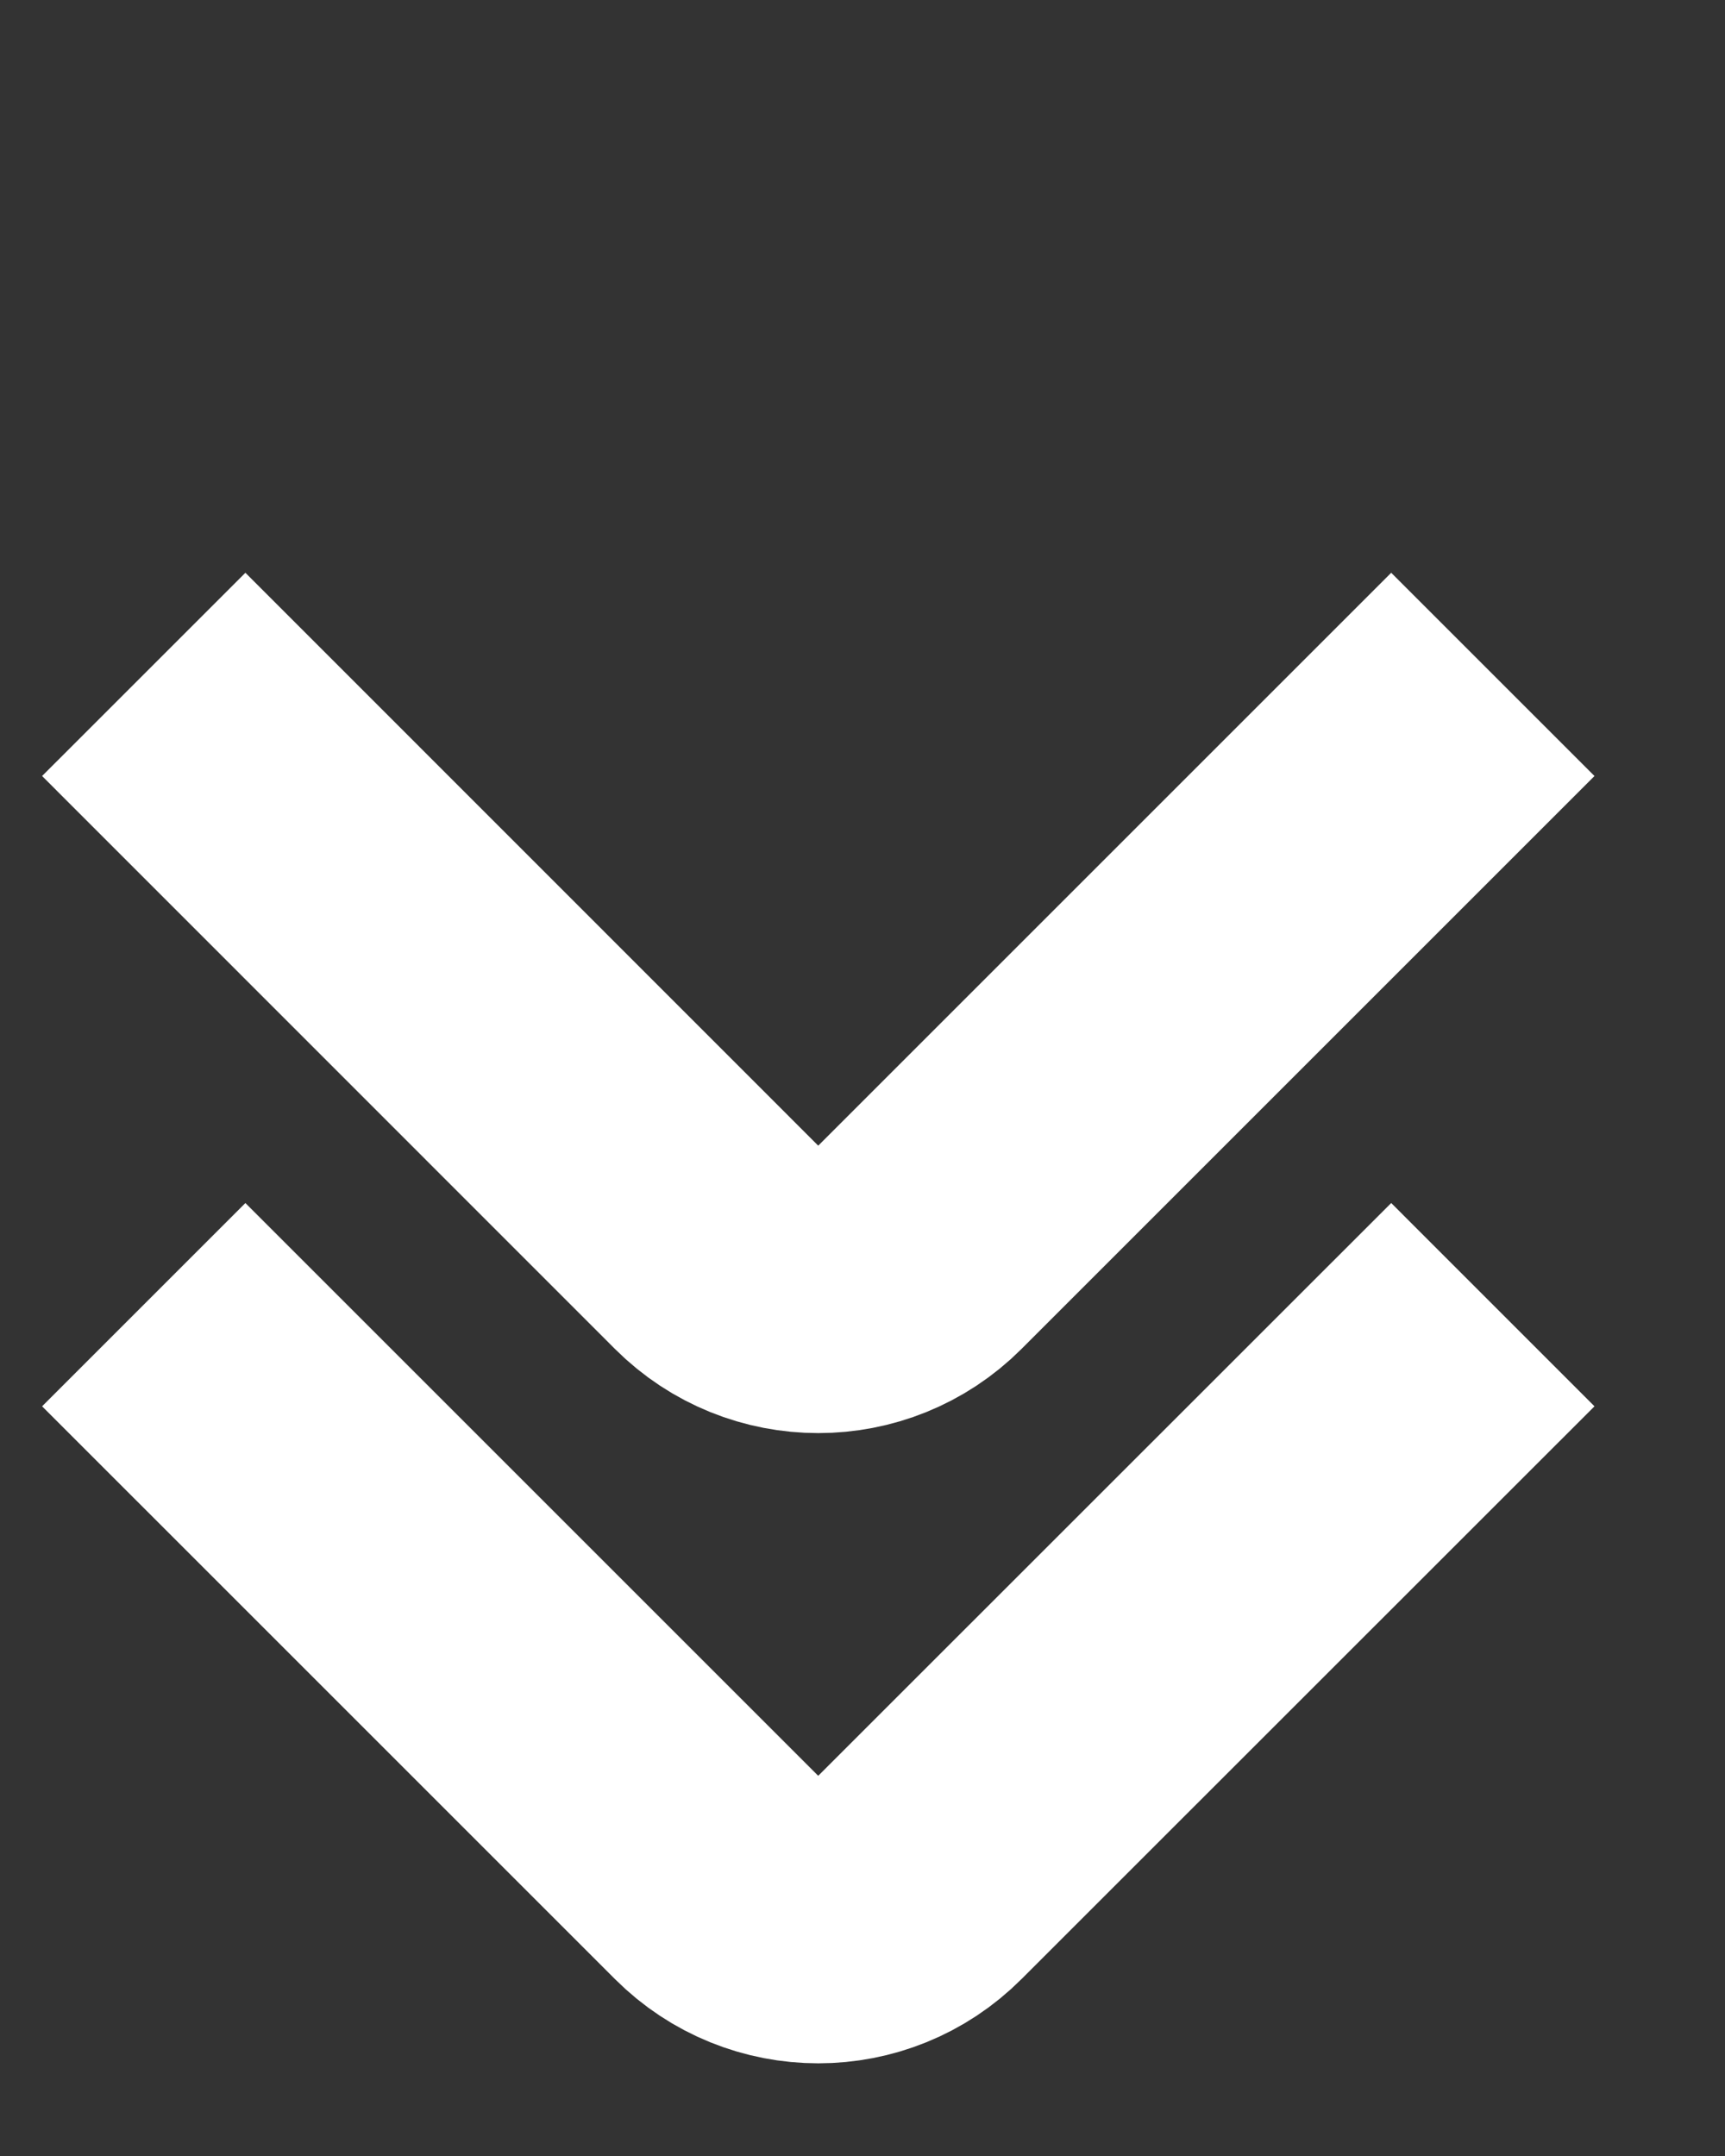
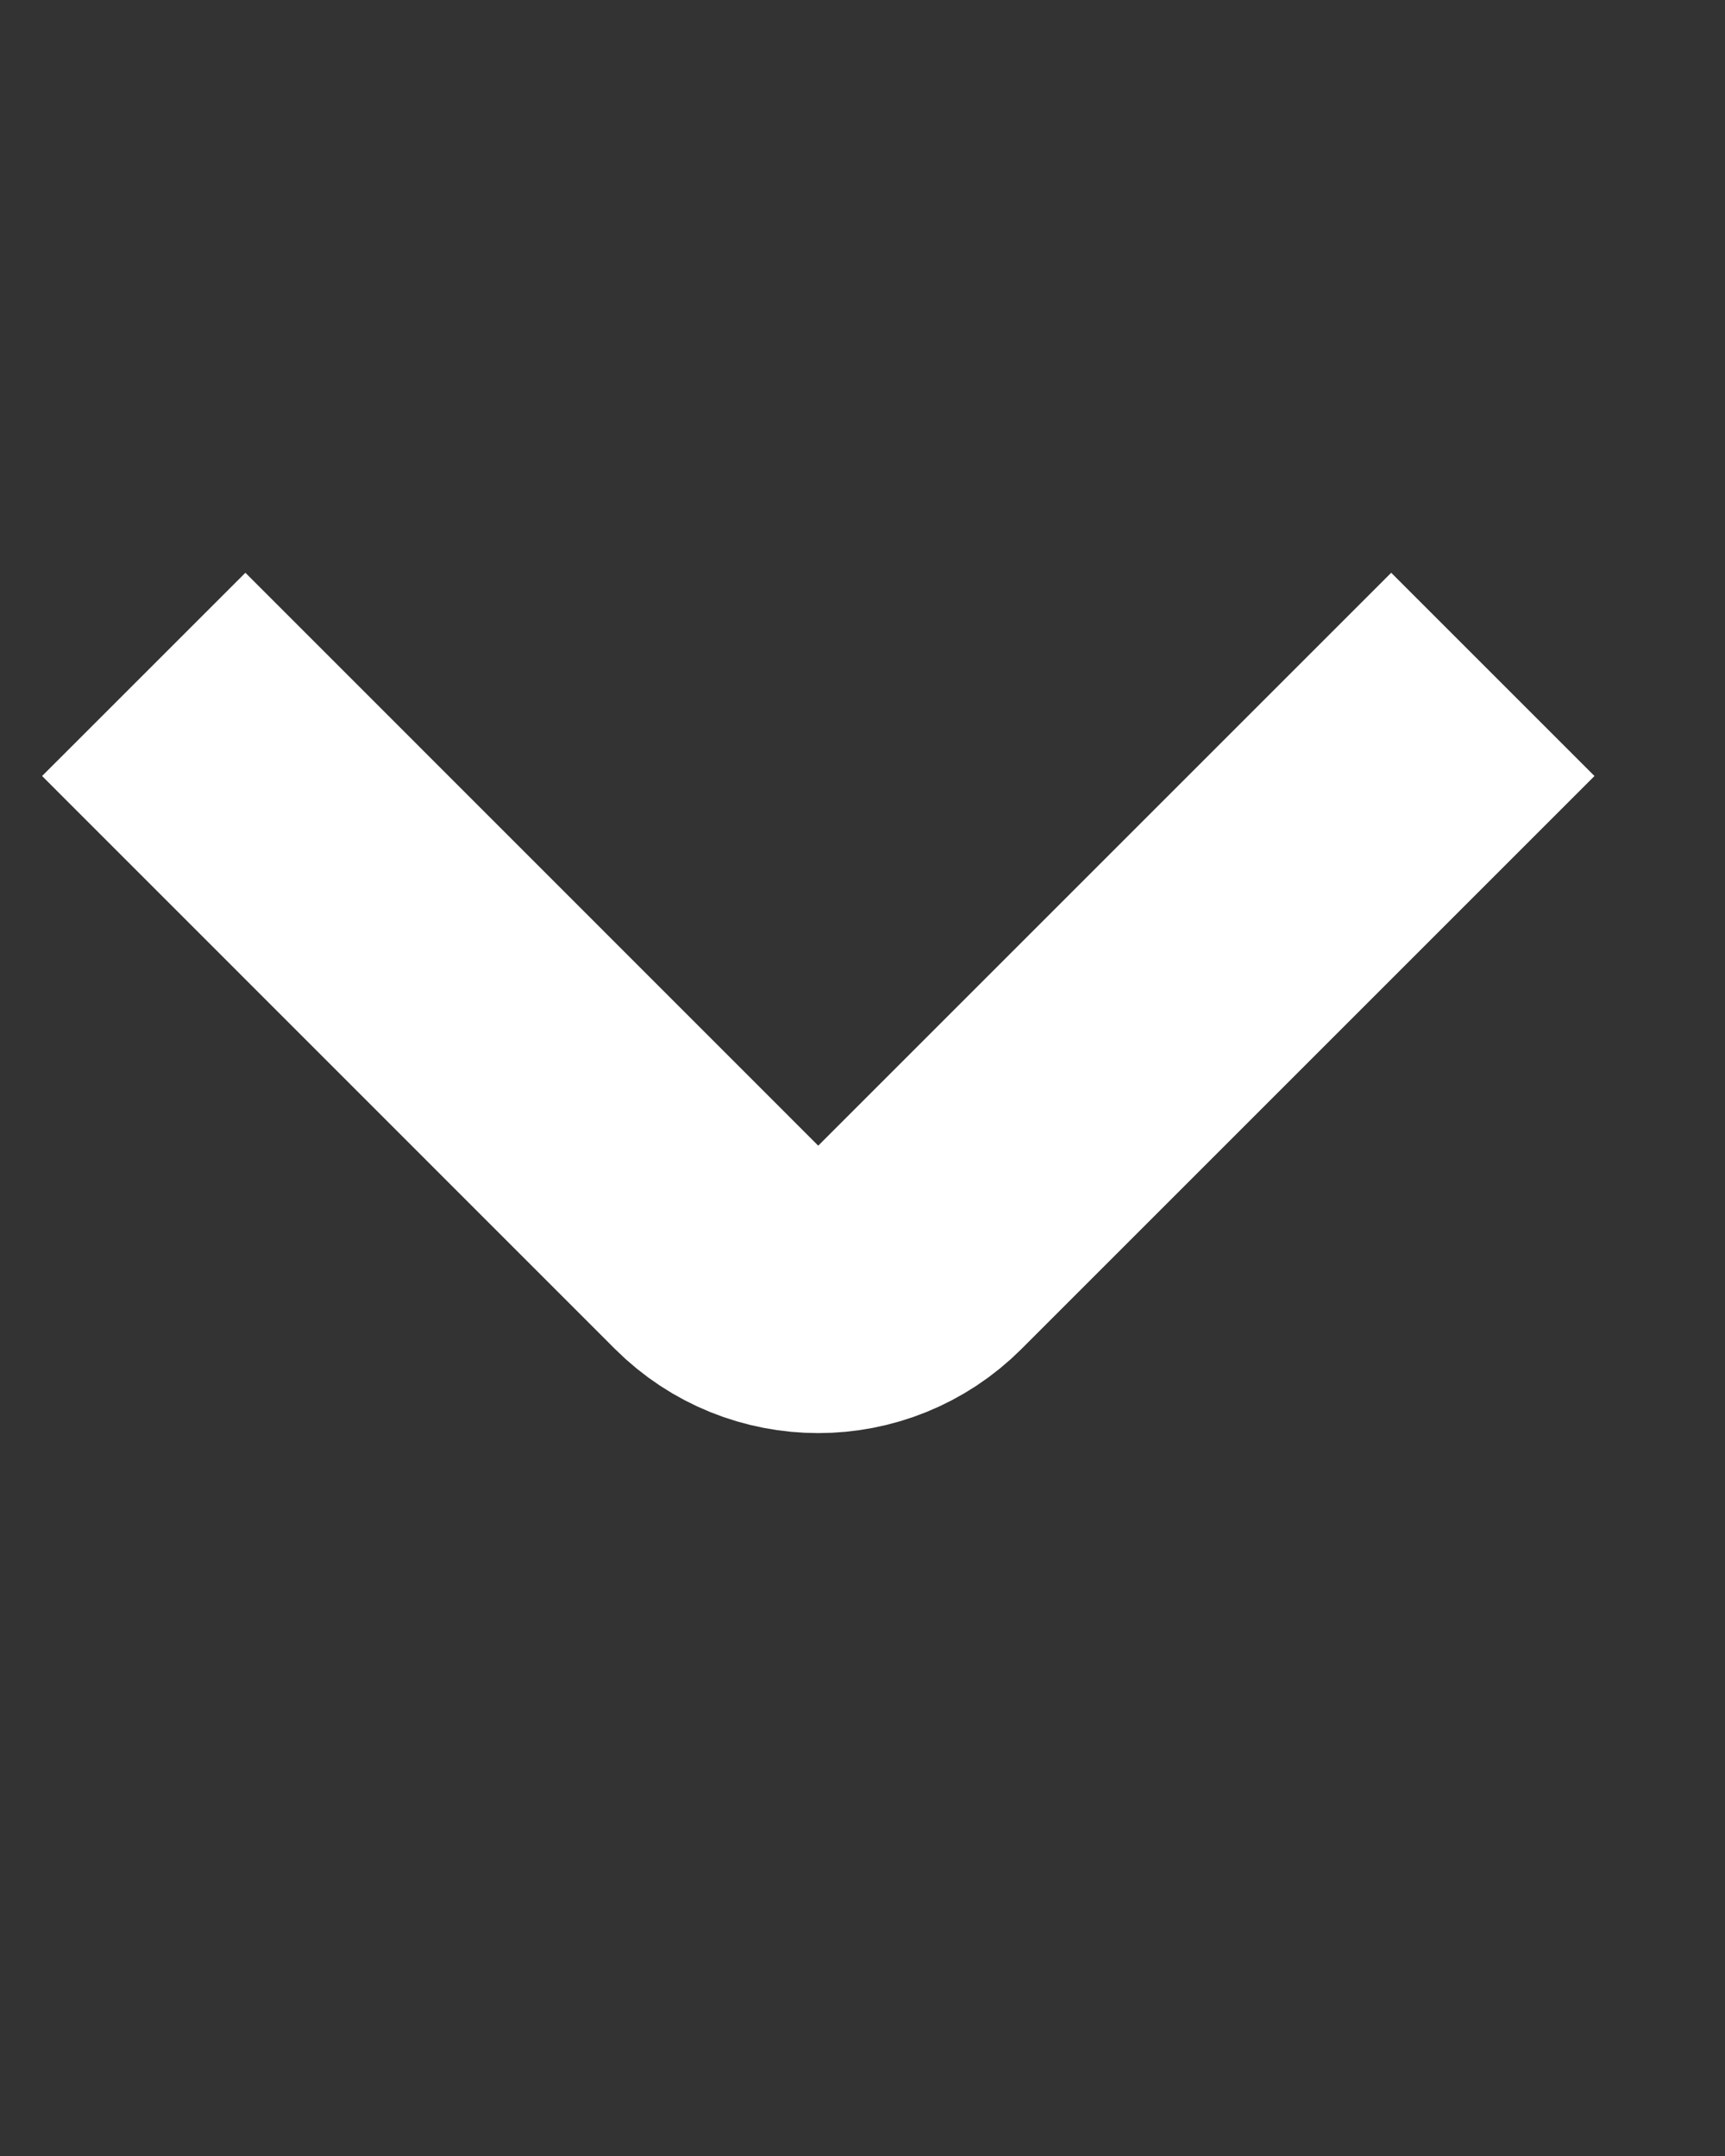
<svg xmlns="http://www.w3.org/2000/svg" width="12" height="15" viewBox="0 0 12 15" fill="none">
  <rect x="0" y="0" width="12" height="15" fill="#333333" stroke="none" />
  <path d="M10.385 4.692L6.399 8.678C6.009 9.068 5.376 9.068 4.985 8.678L1 4.692" stroke="white" stroke-width="2" />
-   <path d="M10.385 9.077L6.399 13.062C6.009 13.453 5.376 13.453 4.985 13.062L1 9.077" stroke="white" stroke-width="2" />
</svg>